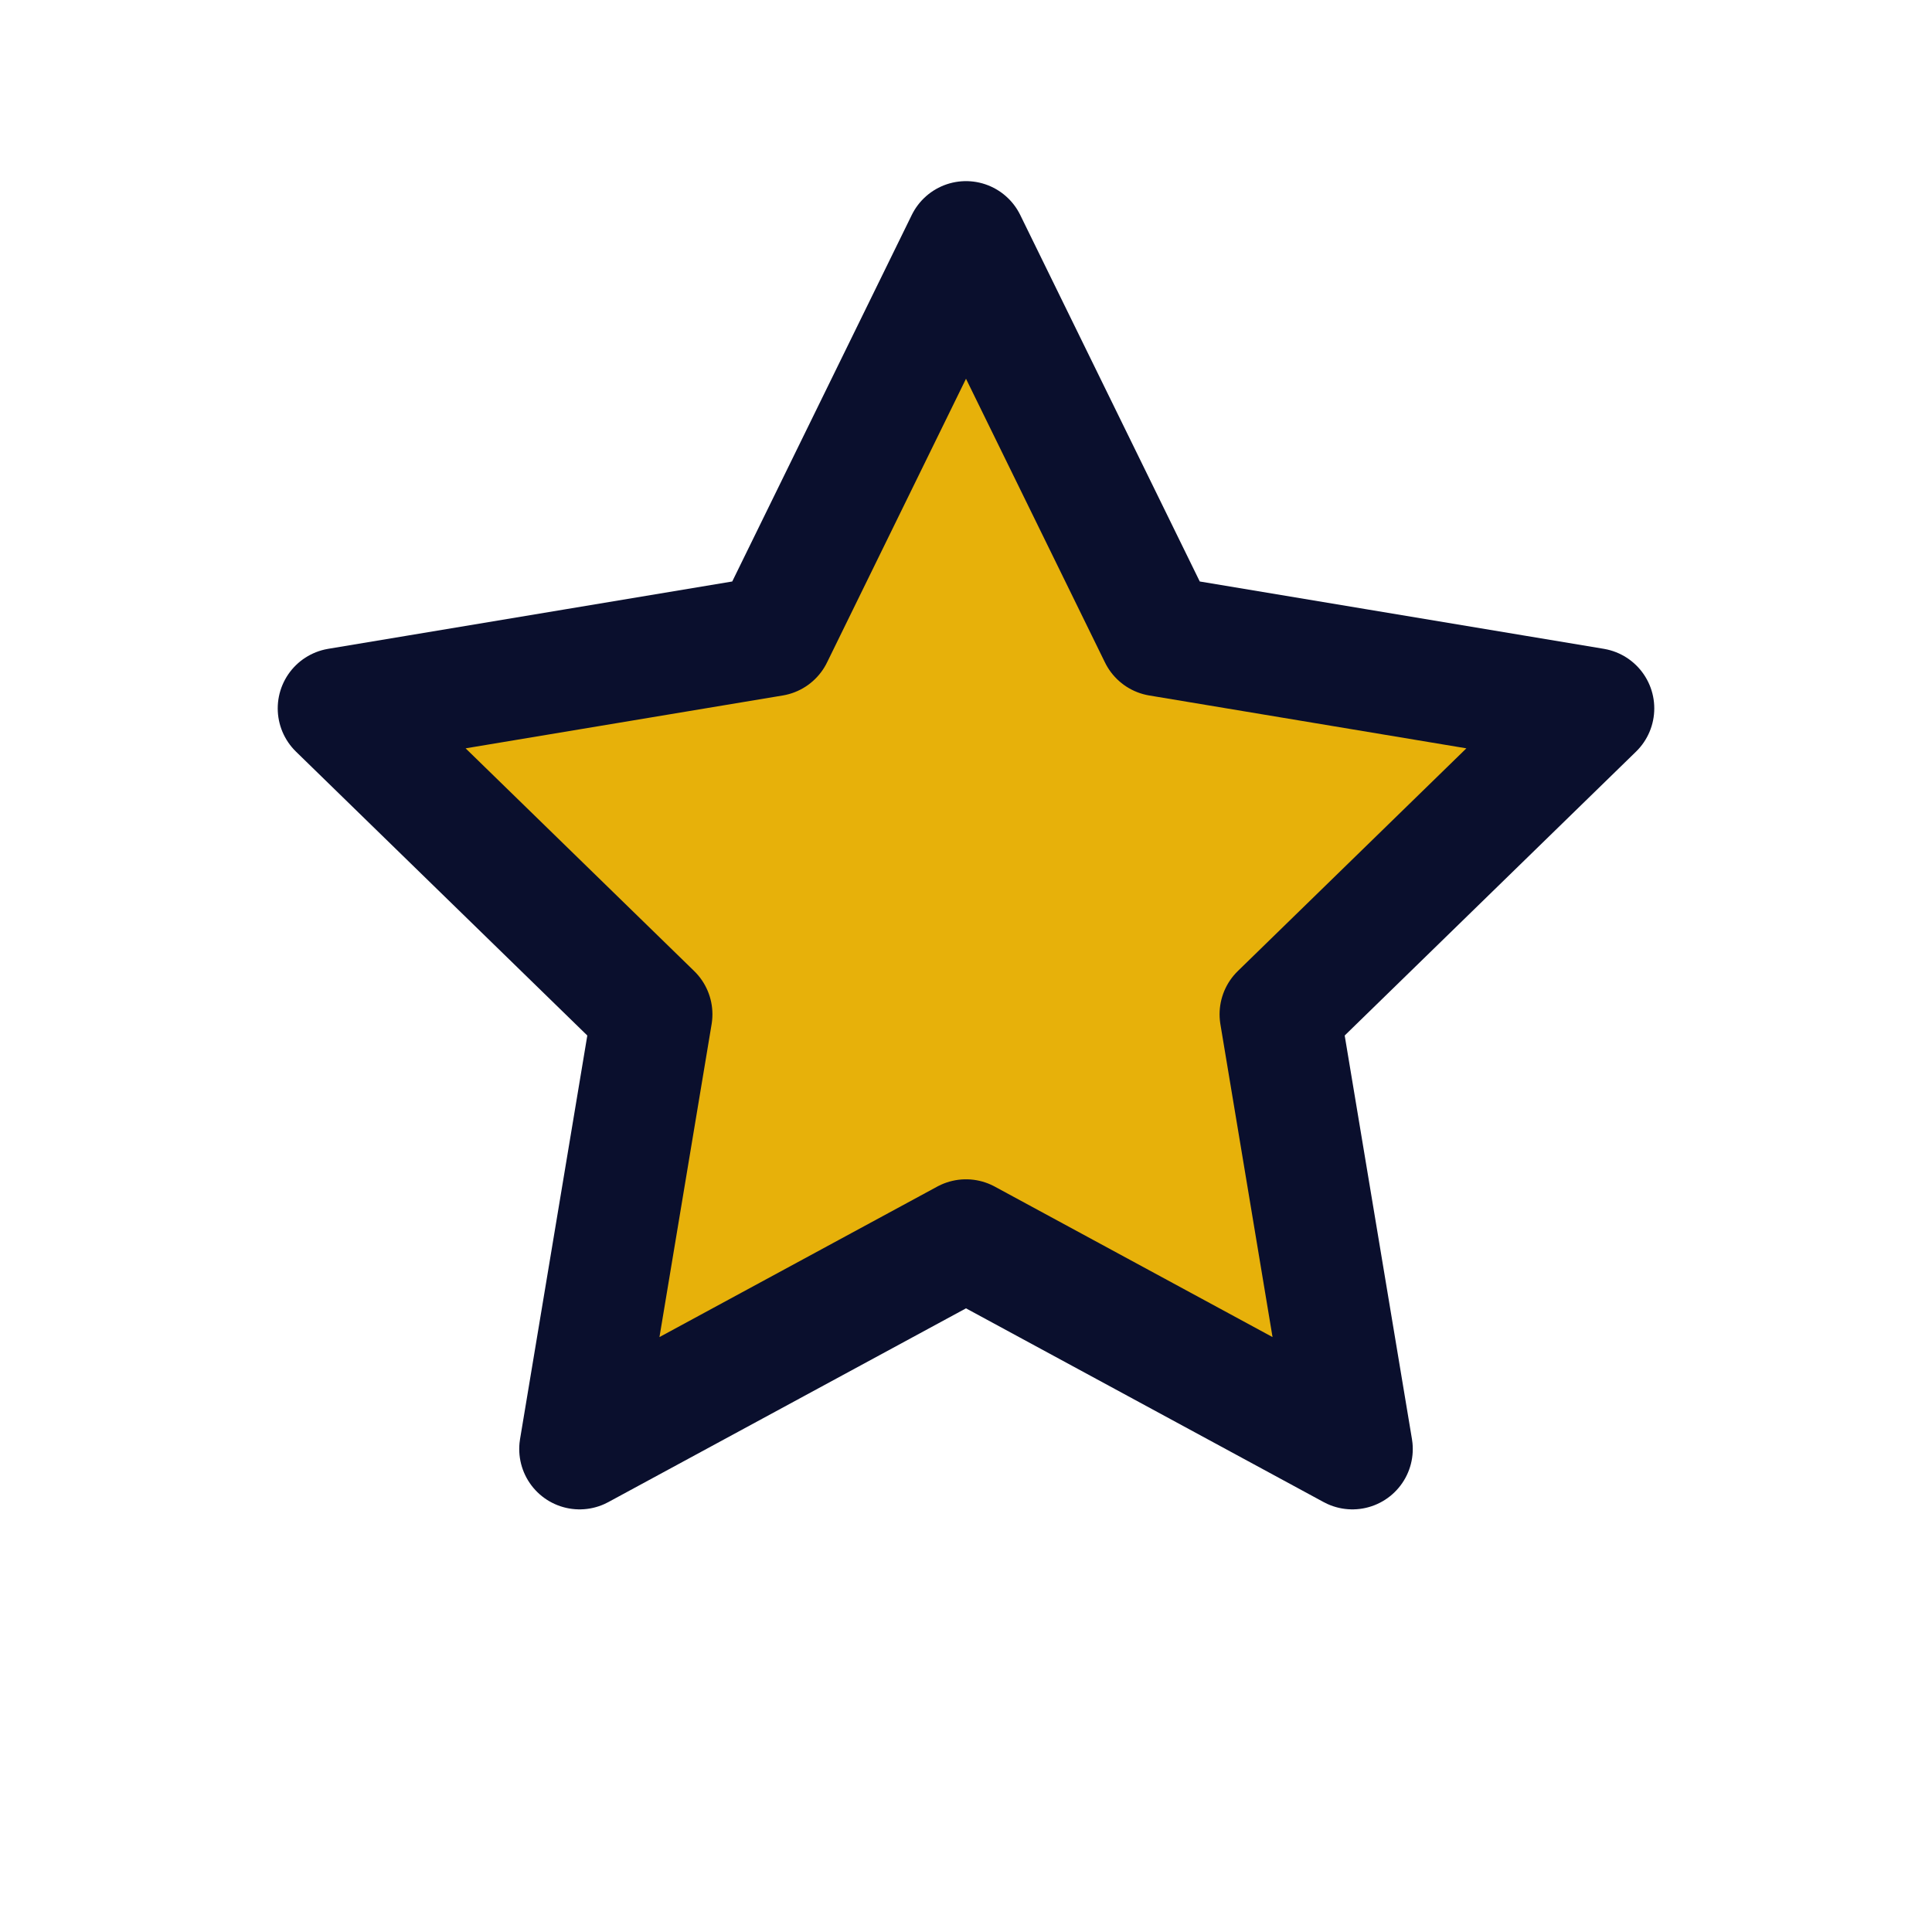
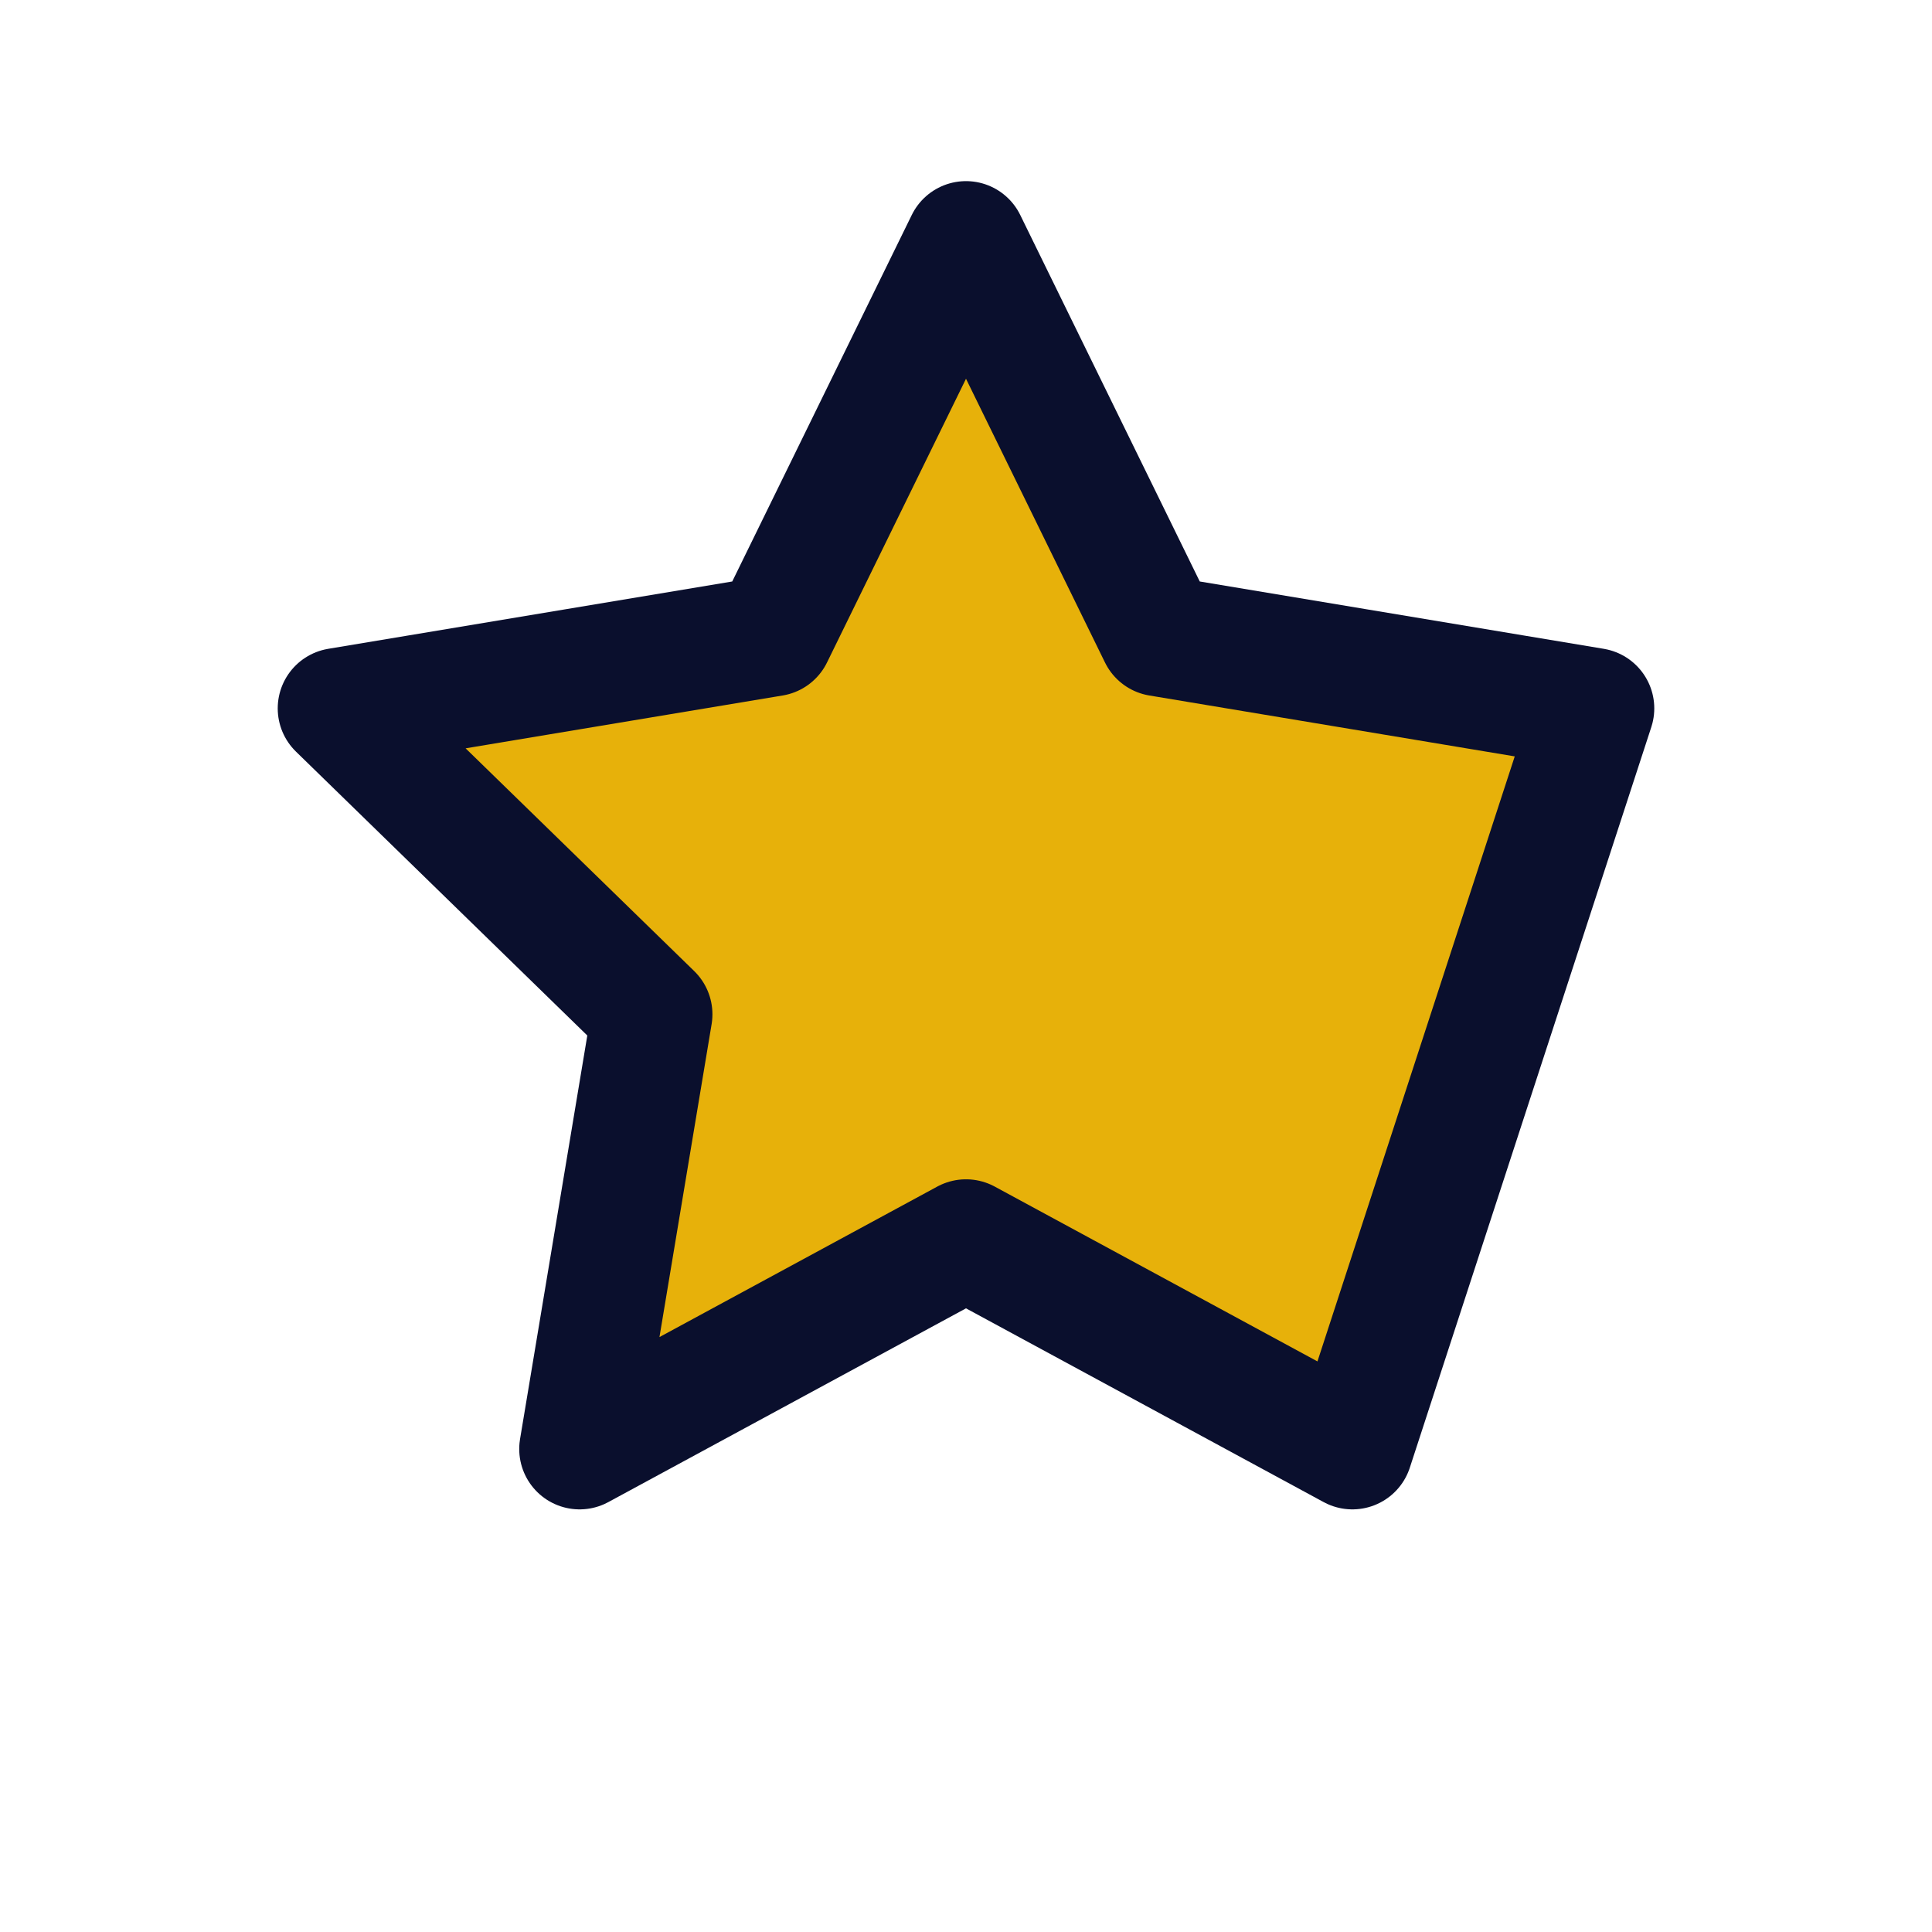
<svg xmlns="http://www.w3.org/2000/svg" width="32" height="32" viewBox="0 0 32 32" fill="none">
-   <path d="M16 4L19.2 10.533L26.4 11.733L21.2 16.8L22.4 24L16 20.533L9.6 24L10.8 16.8L5.6 11.733L12.8 10.533L16 4Z" fill="#E7B10A" stroke="#0A0F2D" stroke-width="2" stroke-linecap="round" stroke-linejoin="round" />
+   <path d="M16 4L19.2 10.533L26.4 11.733L22.4 24L16 20.533L9.6 24L10.8 16.8L5.6 11.733L12.8 10.533L16 4Z" fill="#E7B10A" stroke="#0A0F2D" stroke-width="2" stroke-linecap="round" stroke-linejoin="round" />
</svg>